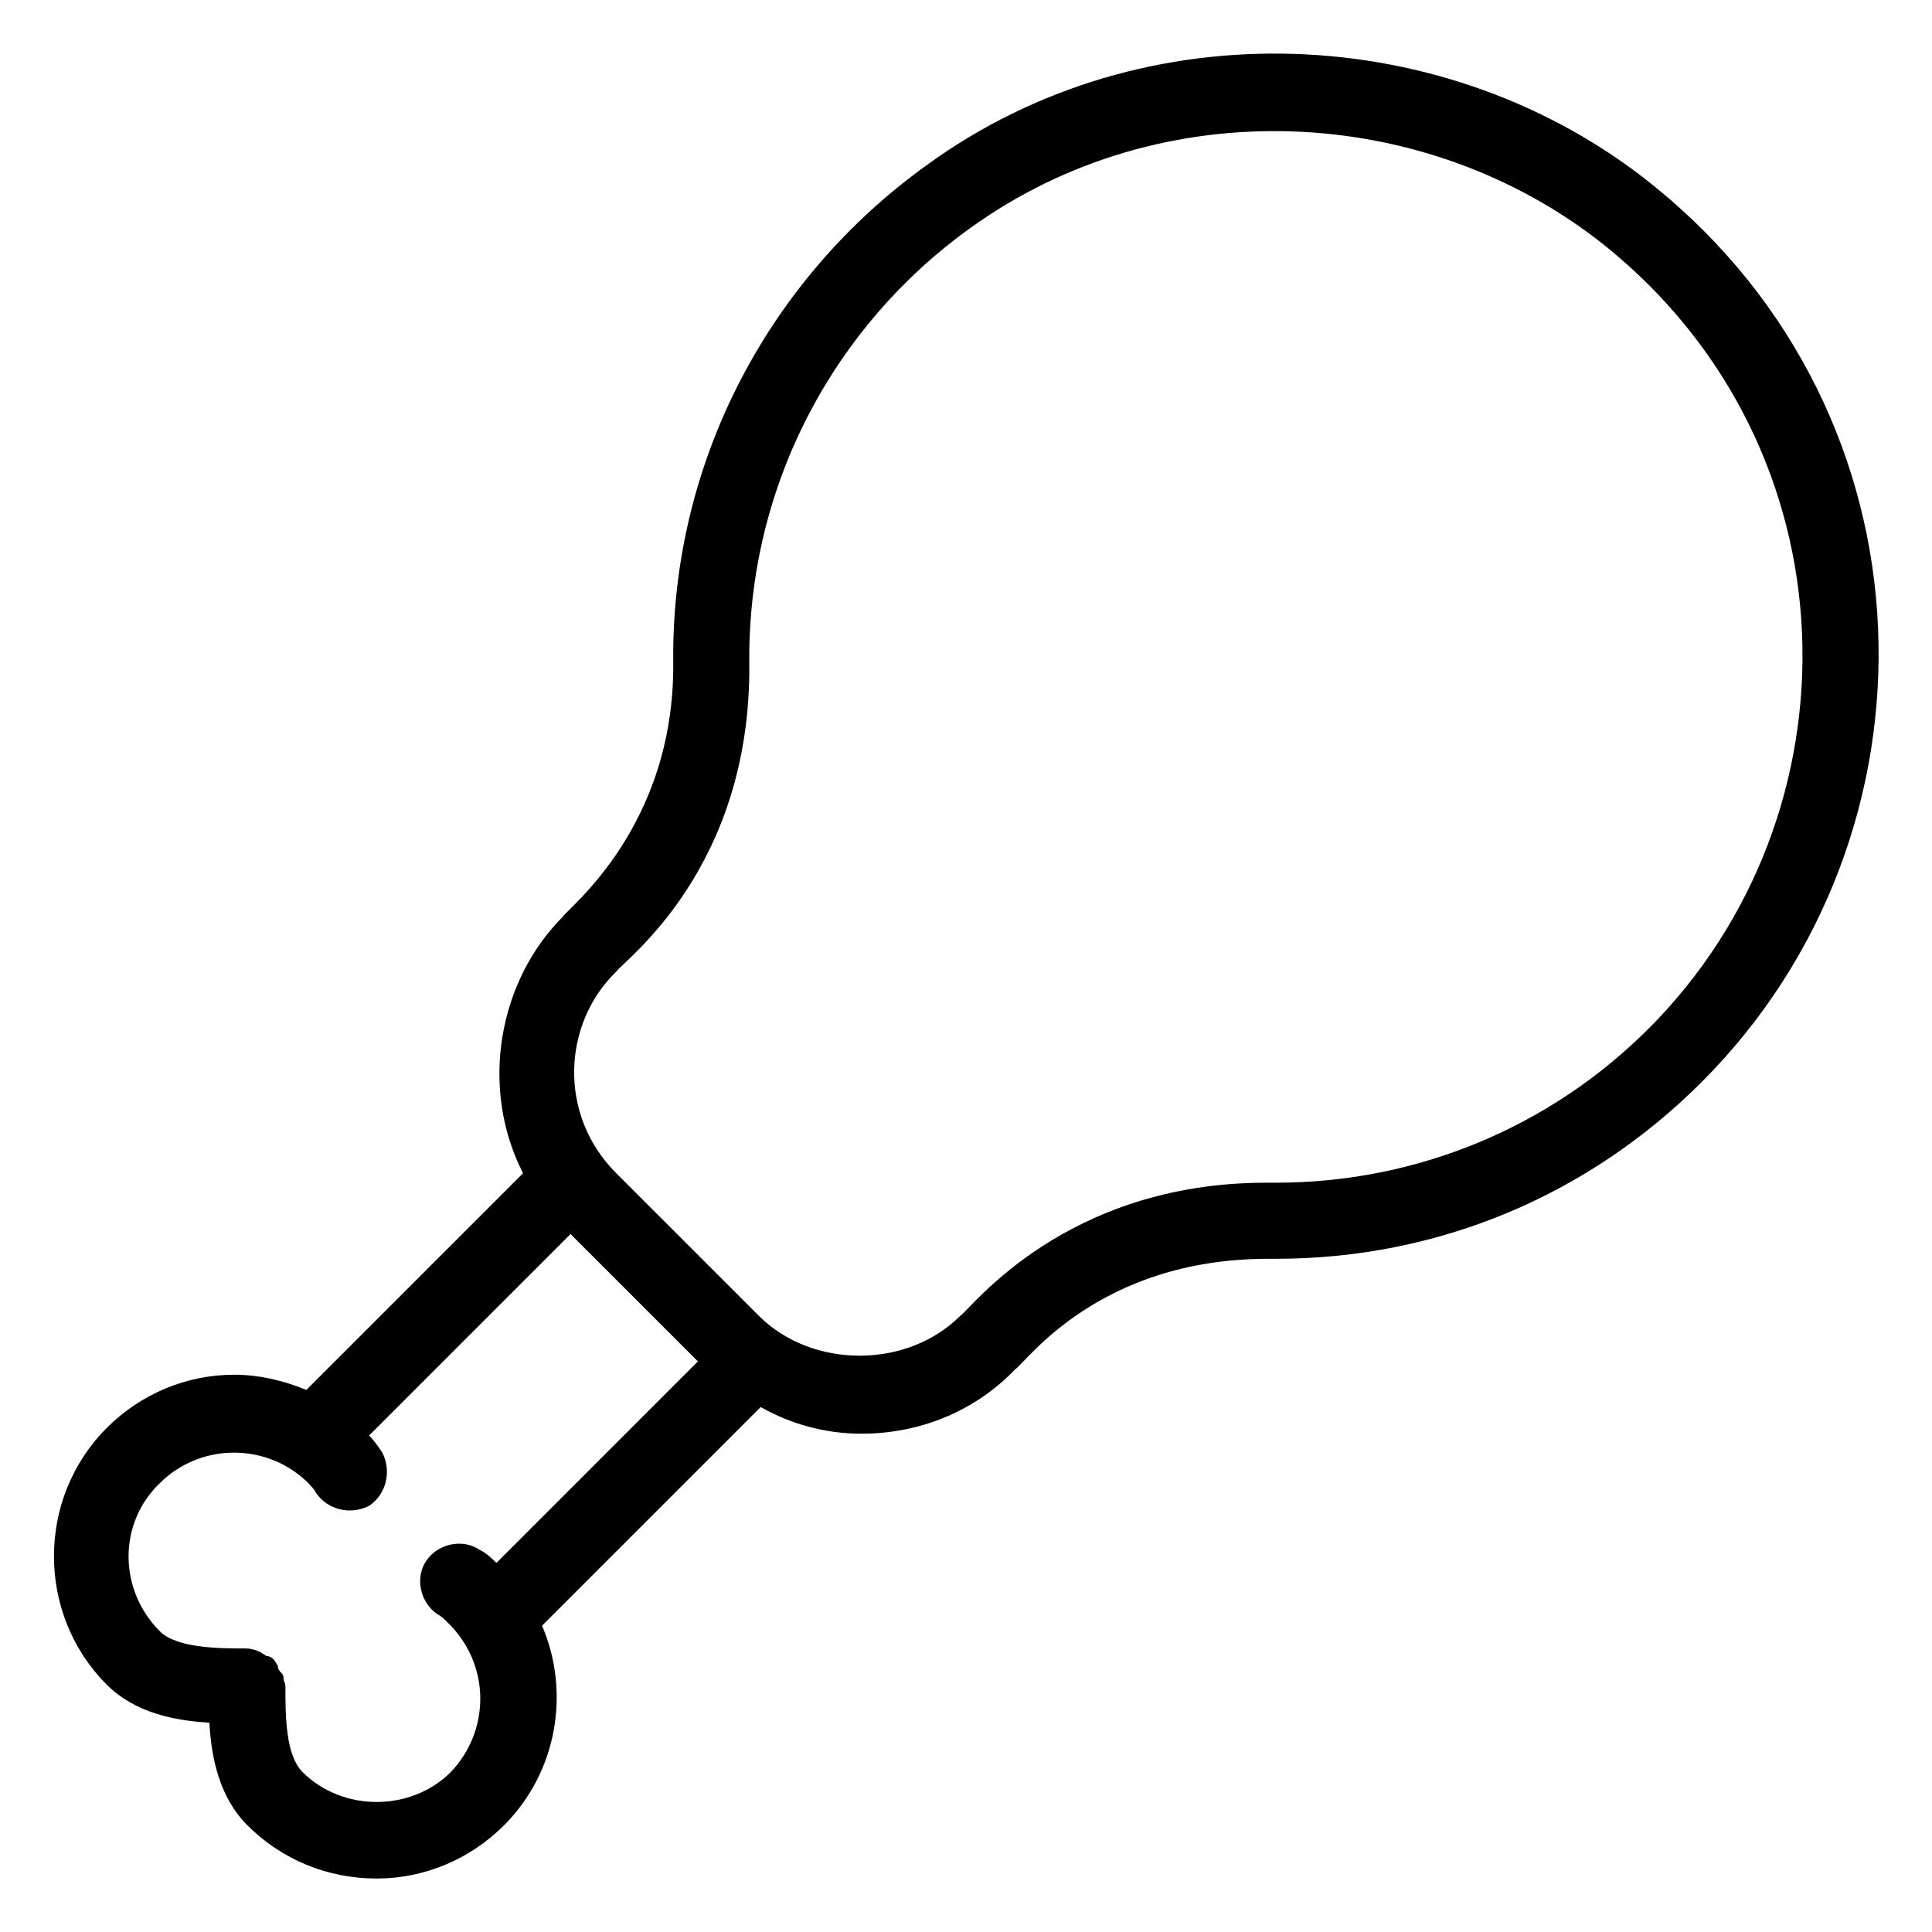
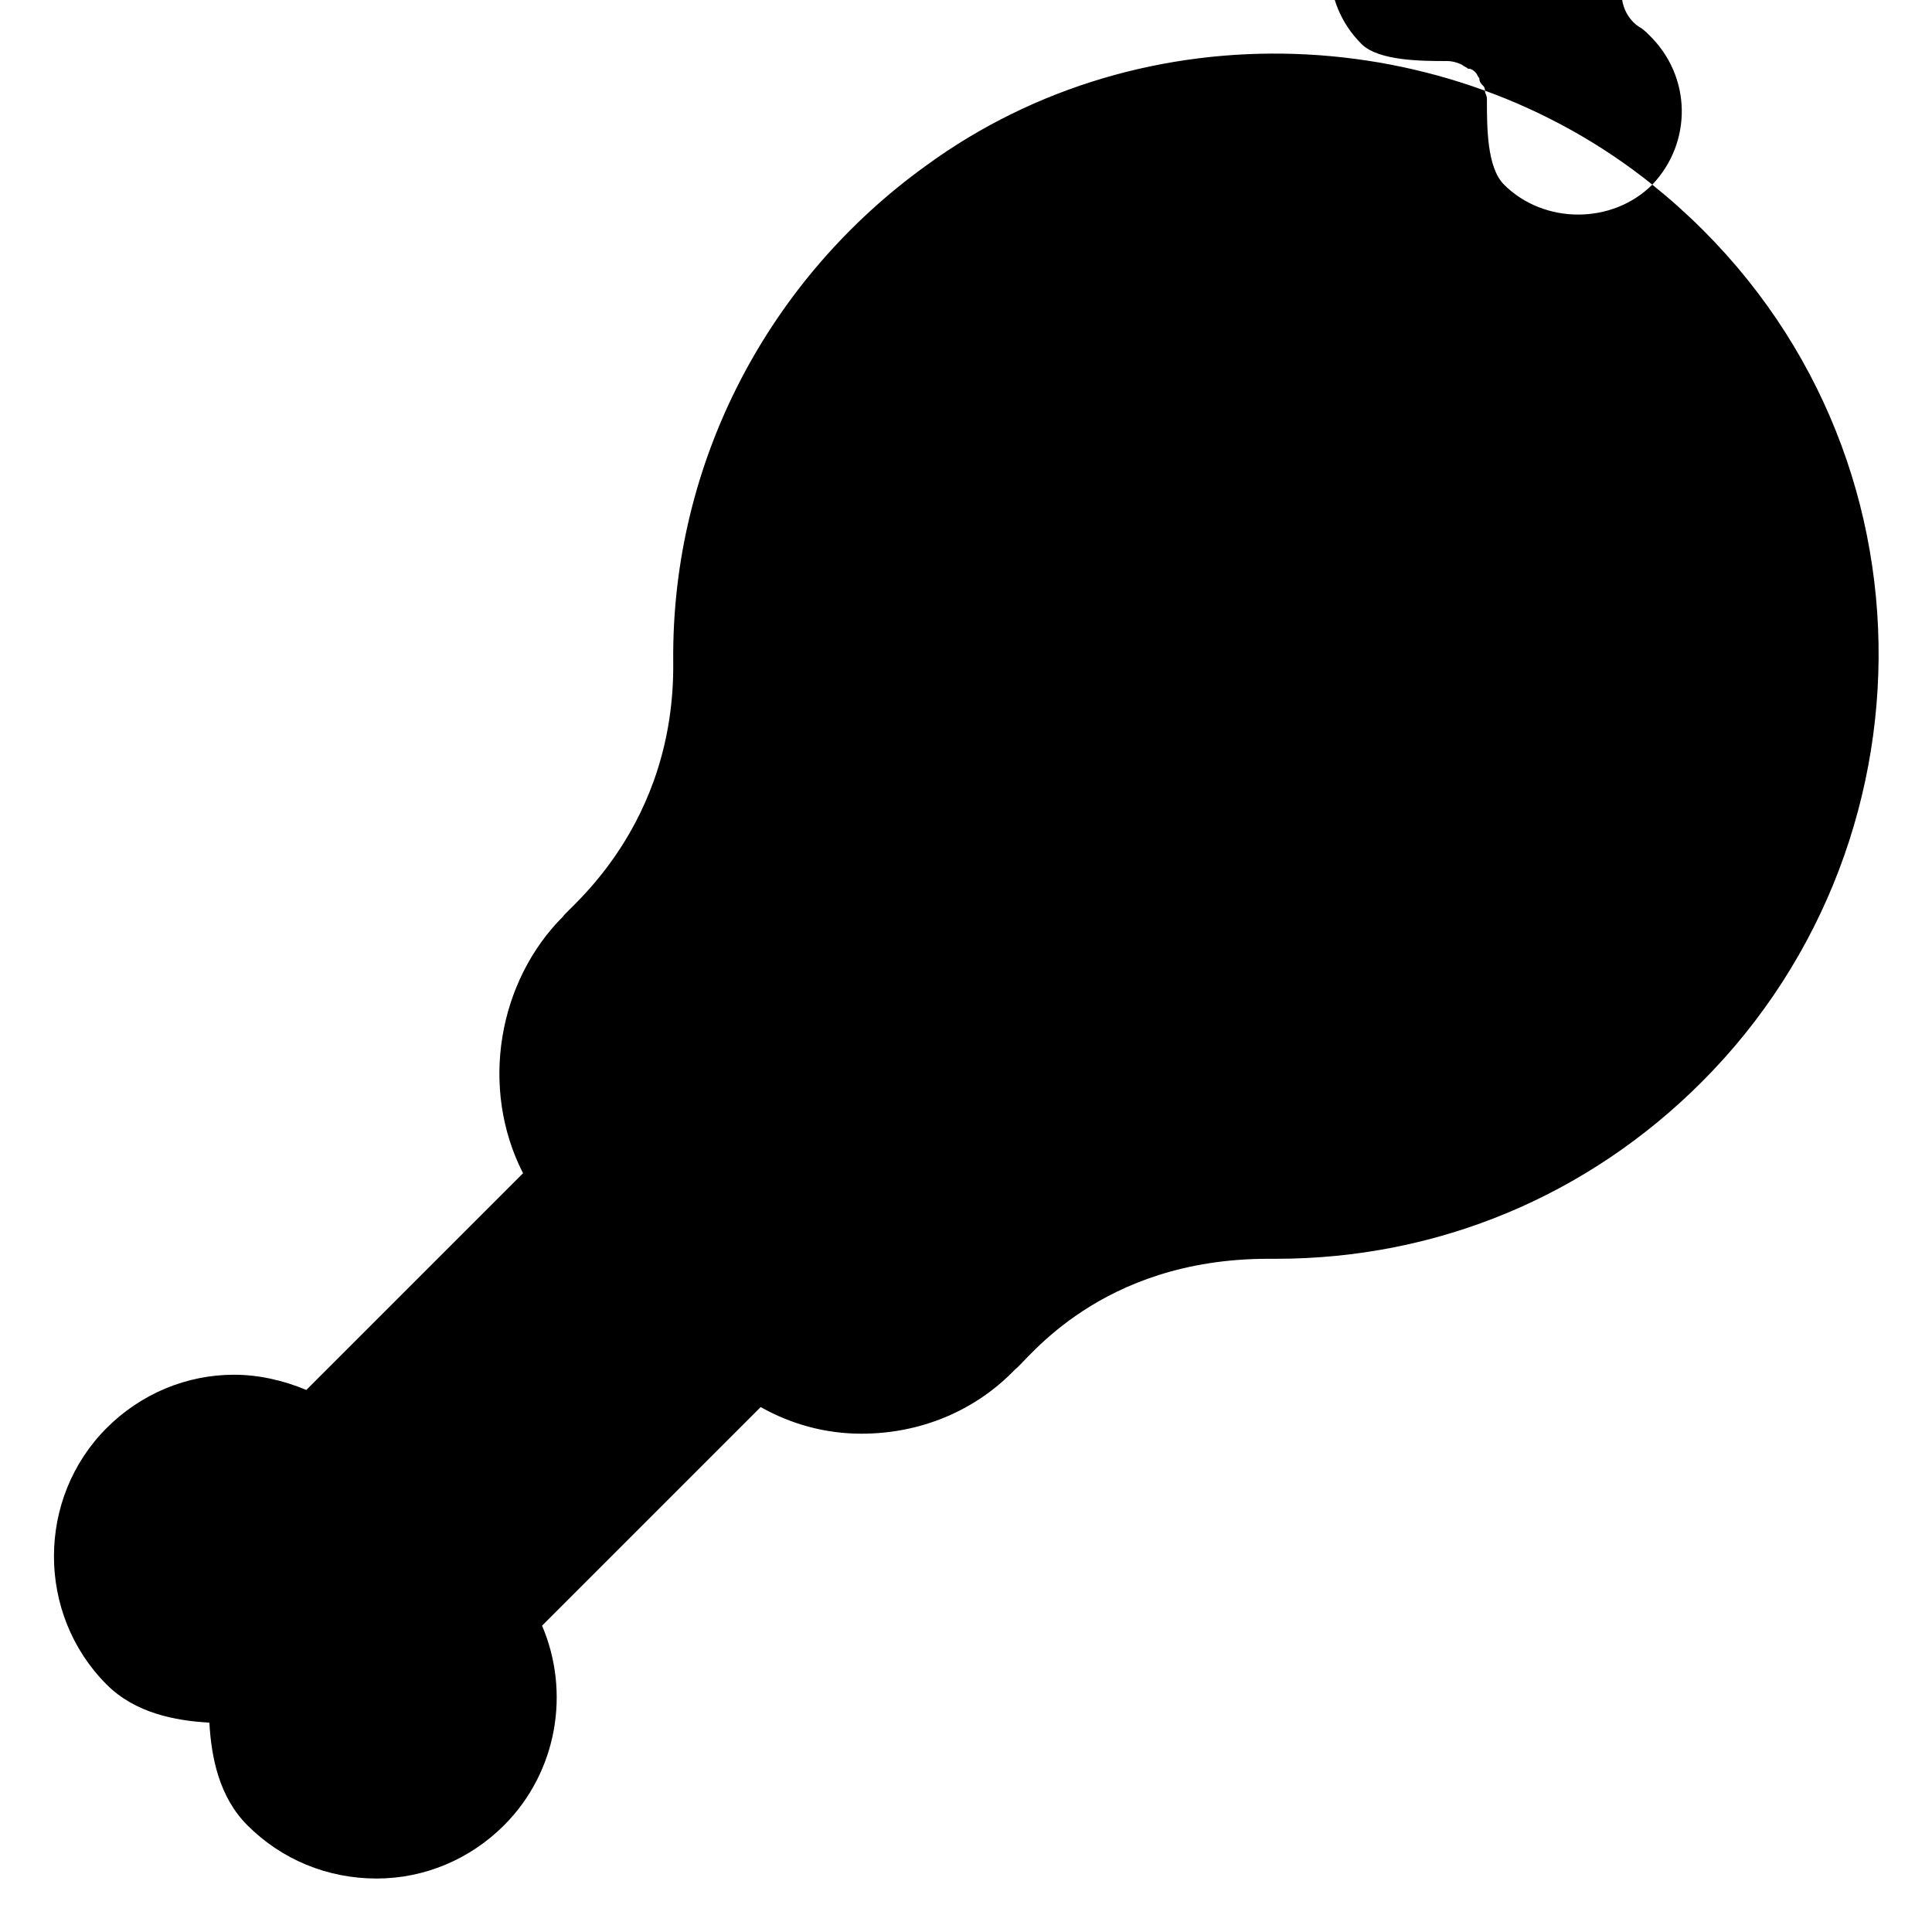
<svg xmlns="http://www.w3.org/2000/svg" fill="#000000" width="800px" height="800px" version="1.1" viewBox="144 144 512 512">
-   <path d="m581.88 192.93c-53.91-43.328-134.52-47.359-192.46-5.039-41.312 29.727-67.512 78.09-67.008 131.5 0.504 43.832-28.215 65.496-29.223 67.512-17.129 17.129-22.168 45.344-10.578 68.016l-57.434 57.43c-6.047-2.519-12.594-4.031-19.145-4.031-12.594 0-24.688 5.039-33.754 14.105-18.641 18.641-18.641 49.375 0 68.016 7.559 7.559 18.137 9.574 27.207 10.078 0.504 9.07 2.519 19.648 10.078 27.207 9.066 9.066 21.156 14.105 34.254 14.105 12.594 0 24.688-5.039 33.754-14.105 14.105-14.105 17.633-35.266 10.078-52.898l57.938-57.938c8.062 4.535 17.129 7.055 26.703 7.055 15.617 0 30.23-6.047 40.809-17.129 3.023-2.016 22.168-29.223 67.008-29.223h2.016c42.824 0 82.625-16.625 112.85-46.855 65.496-65.5 63.48-176.34-13.098-237.8zm-318.41 420.68c-10.578 10.578-28.719 10.578-39.297 0-4.535-4.535-4.535-15.113-4.535-22.672 0-1.008-0.504-1.512-0.504-2.016 0-0.504 0-1.008-0.504-1.512-0.504-0.504-1.008-1.008-1.008-2.016-0.504-0.504-0.504-1.008-1.008-1.512-0.504-0.504-1.008-1.008-2.016-1.008-0.504-0.504-1.008-0.504-1.512-1.008-1.008-0.504-2.519-1.008-4.031-1.008-6.551 0-18.137 0-22.672-4.535-11.082-11.082-11.082-28.719 0-39.297 5.039-5.039 12.09-8.062 19.648-8.062s14.609 3.023 19.648 8.062c0.504 0.504 1.512 1.512 2.016 2.519 3.023 4.535 9.07 6.047 14.105 3.527 4.535-3.023 6.047-9.07 3.527-14.105-1.008-1.512-2.016-3.023-3.527-4.535l53.402-53.402 33.754 33.754-53.395 53.406c-1.008-1.008-2.519-2.519-4.535-3.527-4.535-3.023-11.082-1.512-14.105 3.023-3.023 4.535-1.512 11.082 3.023 14.105 1.008 0.504 2.016 1.512 2.519 2.016 11.586 11.086 11.586 28.719 1.004 39.801zm317.4-196.99c-26.199 26.199-61.465 40.809-98.746 40.809h-2.519c-53.402 0-78.09 33.25-81.113 35.266-14.105 14.105-39.297 14.105-53.402 0l-37.785-37.785c-15.617-15.617-14.105-39.801 0-53.402 2.016-3.023 35.77-27.207 35.266-81.617-0.504-47.359 22.672-89.68 58.441-115.37 50.883-36.777 120.91-33.25 168.27 4.535 67.004 53.902 68.516 150.64 11.586 207.57z" />
+   <path d="m581.88 192.93c-53.91-43.328-134.52-47.359-192.46-5.039-41.312 29.727-67.512 78.09-67.008 131.5 0.504 43.832-28.215 65.496-29.223 67.512-17.129 17.129-22.168 45.344-10.578 68.016l-57.434 57.43c-6.047-2.519-12.594-4.031-19.145-4.031-12.594 0-24.688 5.039-33.754 14.105-18.641 18.641-18.641 49.375 0 68.016 7.559 7.559 18.137 9.574 27.207 10.078 0.504 9.07 2.519 19.648 10.078 27.207 9.066 9.066 21.156 14.105 34.254 14.105 12.594 0 24.688-5.039 33.754-14.105 14.105-14.105 17.633-35.266 10.078-52.898l57.938-57.938c8.062 4.535 17.129 7.055 26.703 7.055 15.617 0 30.23-6.047 40.809-17.129 3.023-2.016 22.168-29.223 67.008-29.223h2.016c42.824 0 82.625-16.625 112.85-46.855 65.496-65.5 63.48-176.34-13.098-237.8zc-10.578 10.578-28.719 10.578-39.297 0-4.535-4.535-4.535-15.113-4.535-22.672 0-1.008-0.504-1.512-0.504-2.016 0-0.504 0-1.008-0.504-1.512-0.504-0.504-1.008-1.008-1.008-2.016-0.504-0.504-0.504-1.008-1.008-1.512-0.504-0.504-1.008-1.008-2.016-1.008-0.504-0.504-1.008-0.504-1.512-1.008-1.008-0.504-2.519-1.008-4.031-1.008-6.551 0-18.137 0-22.672-4.535-11.082-11.082-11.082-28.719 0-39.297 5.039-5.039 12.09-8.062 19.648-8.062s14.609 3.023 19.648 8.062c0.504 0.504 1.512 1.512 2.016 2.519 3.023 4.535 9.07 6.047 14.105 3.527 4.535-3.023 6.047-9.07 3.527-14.105-1.008-1.512-2.016-3.023-3.527-4.535l53.402-53.402 33.754 33.754-53.395 53.406c-1.008-1.008-2.519-2.519-4.535-3.527-4.535-3.023-11.082-1.512-14.105 3.023-3.023 4.535-1.512 11.082 3.023 14.105 1.008 0.504 2.016 1.512 2.519 2.016 11.586 11.086 11.586 28.719 1.004 39.801zm317.4-196.99c-26.199 26.199-61.465 40.809-98.746 40.809h-2.519c-53.402 0-78.09 33.25-81.113 35.266-14.105 14.105-39.297 14.105-53.402 0l-37.785-37.785c-15.617-15.617-14.105-39.801 0-53.402 2.016-3.023 35.77-27.207 35.266-81.617-0.504-47.359 22.672-89.68 58.441-115.37 50.883-36.777 120.91-33.25 168.27 4.535 67.004 53.902 68.516 150.64 11.586 207.57z" />
</svg>